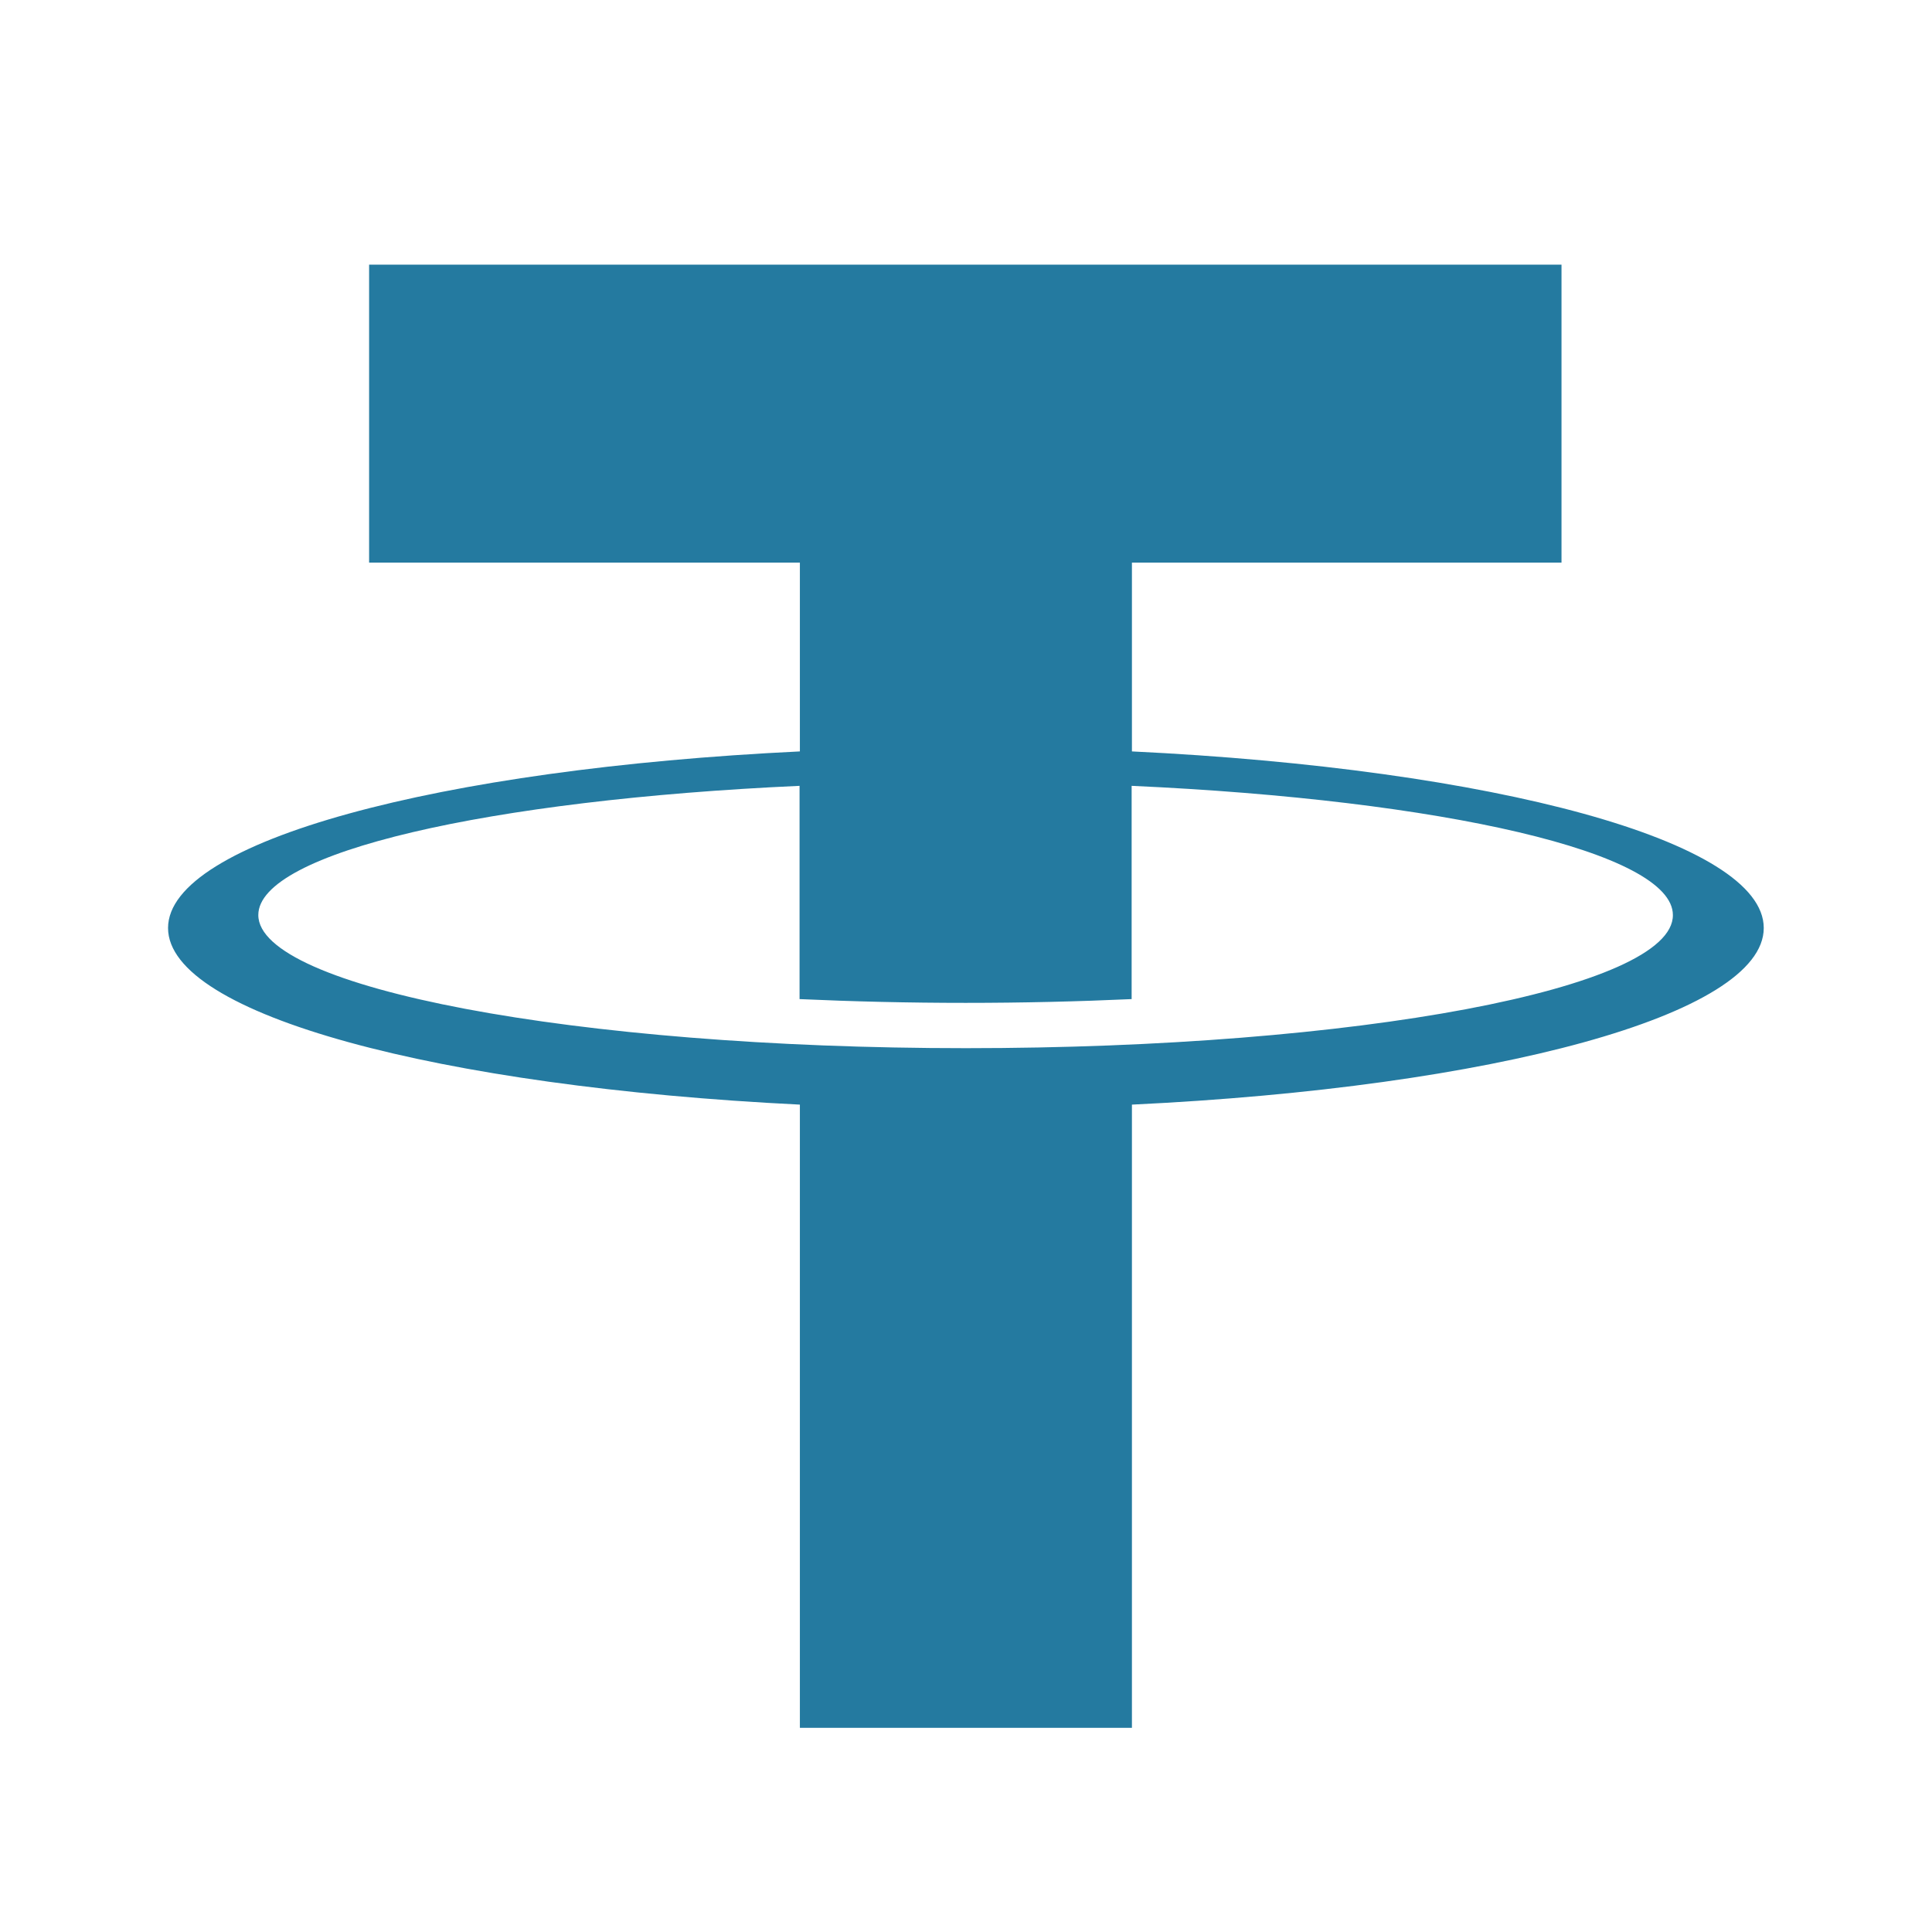
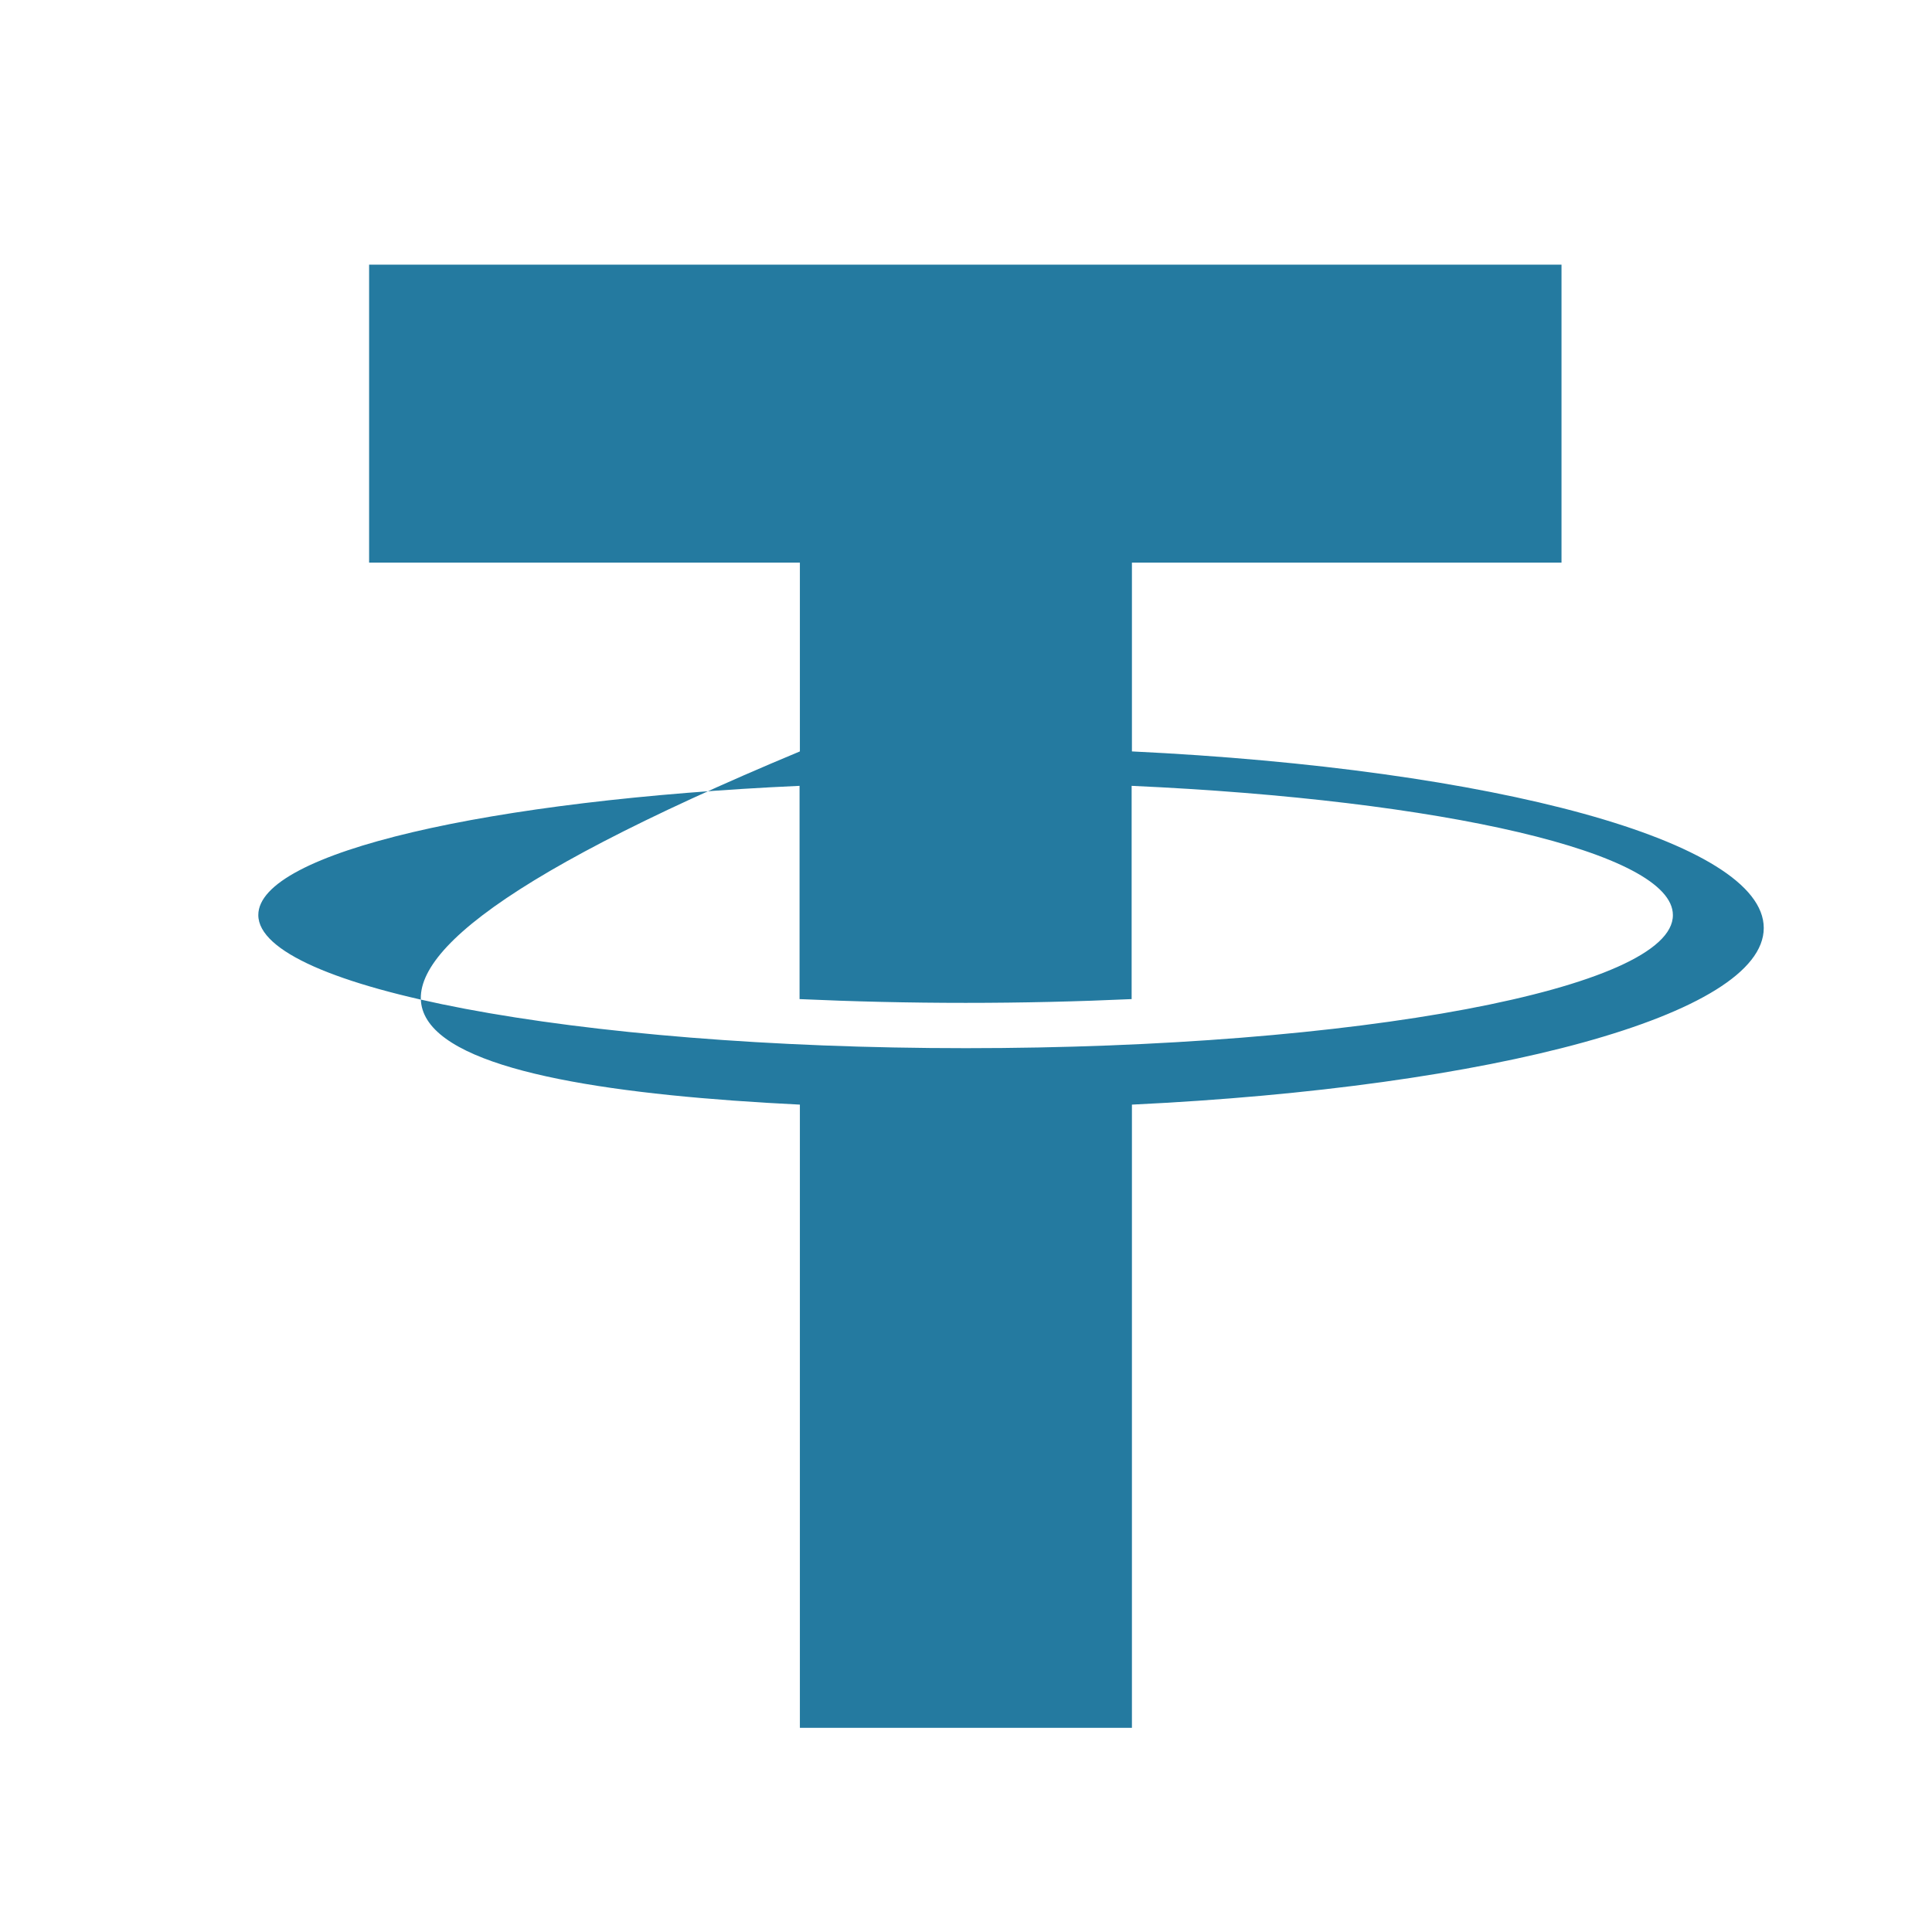
<svg xmlns="http://www.w3.org/2000/svg" width="60" height="60" viewBox="0 0 60 60" fill="none">
-   <path d="M35.153 23.336V17.472H48.494V8.219H11.463V17.472H24.841V23.336C13.633 23.875 5.219 26.125 5.219 28.82C5.219 31.516 13.623 33.752 24.841 34.305V53.659H35.153V34.305C46.361 33.77 54.775 31.52 54.775 28.82C54.775 26.12 46.37 23.875 35.153 23.336ZM29.997 32.552C17.861 32.552 8.022 30.677 8.022 28.417C8.022 26.472 15.189 24.841 24.831 24.405V31.028C26.491 31.103 28.216 31.145 29.988 31.145C31.759 31.145 33.494 31.103 35.144 31.028V24.405C44.786 24.841 51.953 26.472 51.953 28.417C51.972 30.7 42.133 32.552 29.997 32.552Z" fill="#247AA0" />
+   <path d="M35.153 23.336V17.472H48.494V8.219H11.463V17.472H24.841V23.336C5.219 31.516 13.623 33.752 24.841 34.305V53.659H35.153V34.305C46.361 33.77 54.775 31.52 54.775 28.82C54.775 26.12 46.37 23.875 35.153 23.336ZM29.997 32.552C17.861 32.552 8.022 30.677 8.022 28.417C8.022 26.472 15.189 24.841 24.831 24.405V31.028C26.491 31.103 28.216 31.145 29.988 31.145C31.759 31.145 33.494 31.103 35.144 31.028V24.405C44.786 24.841 51.953 26.472 51.953 28.417C51.972 30.7 42.133 32.552 29.997 32.552Z" fill="#247AA0" />
</svg>